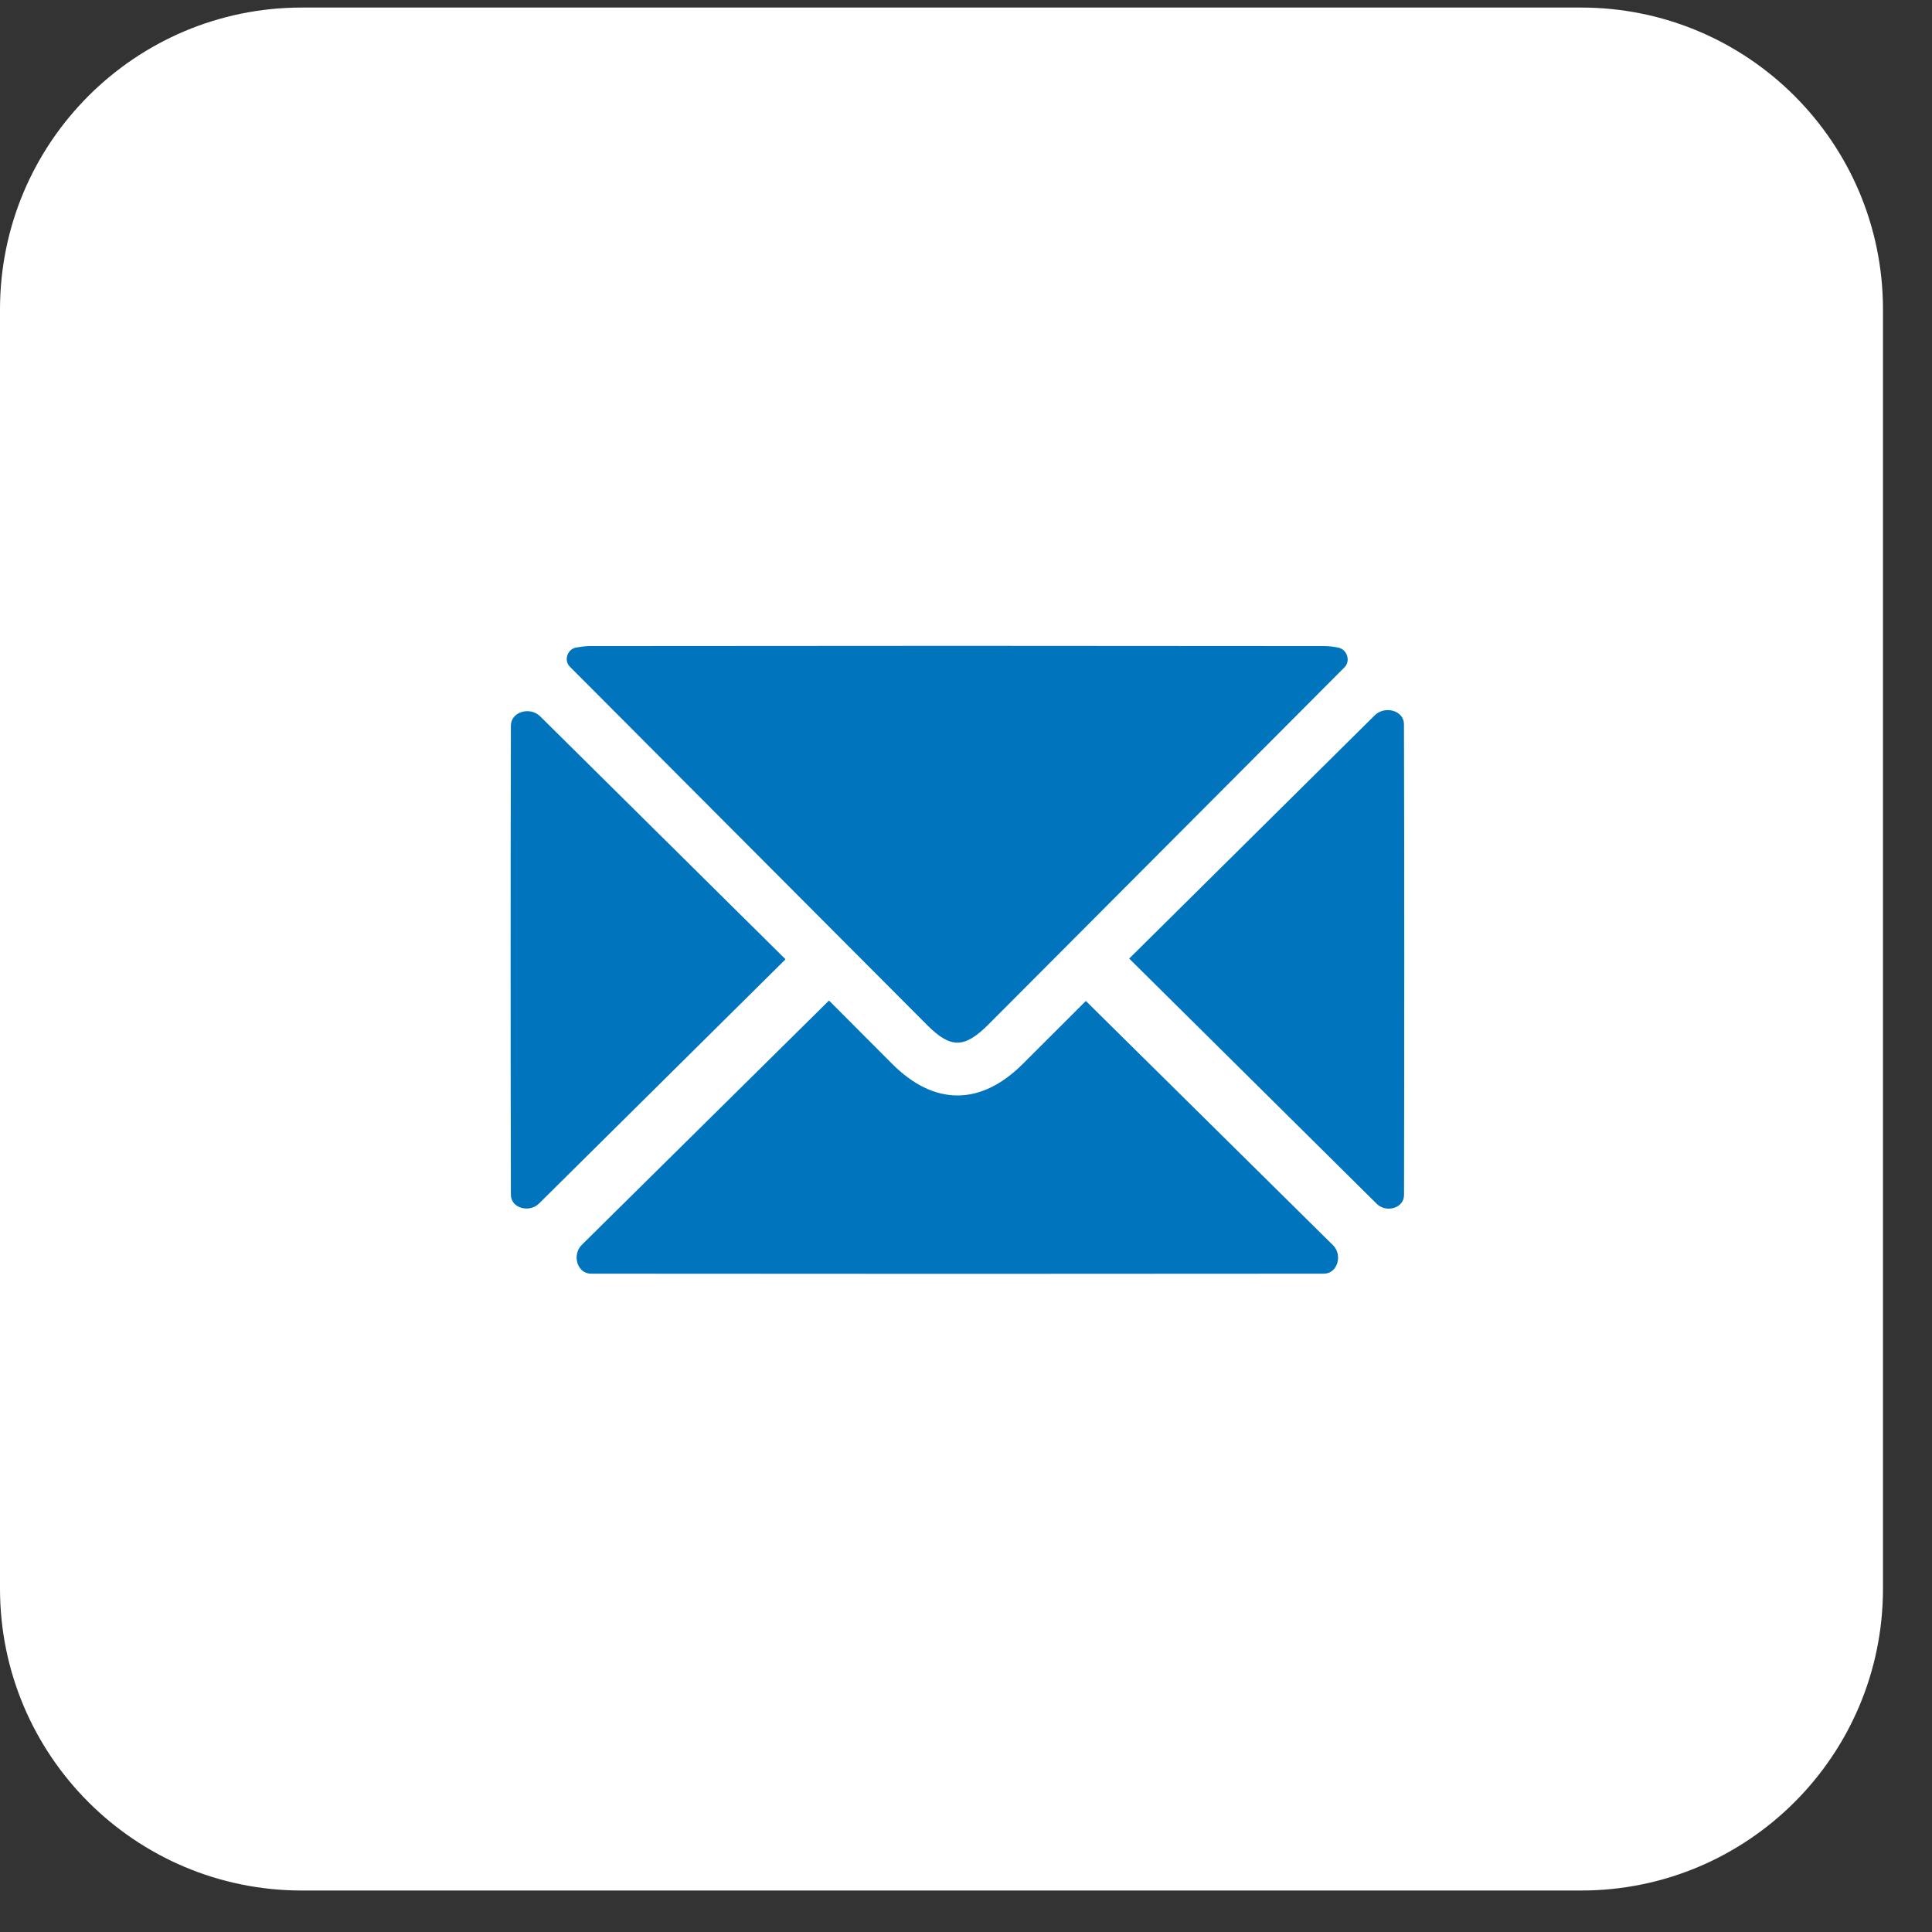
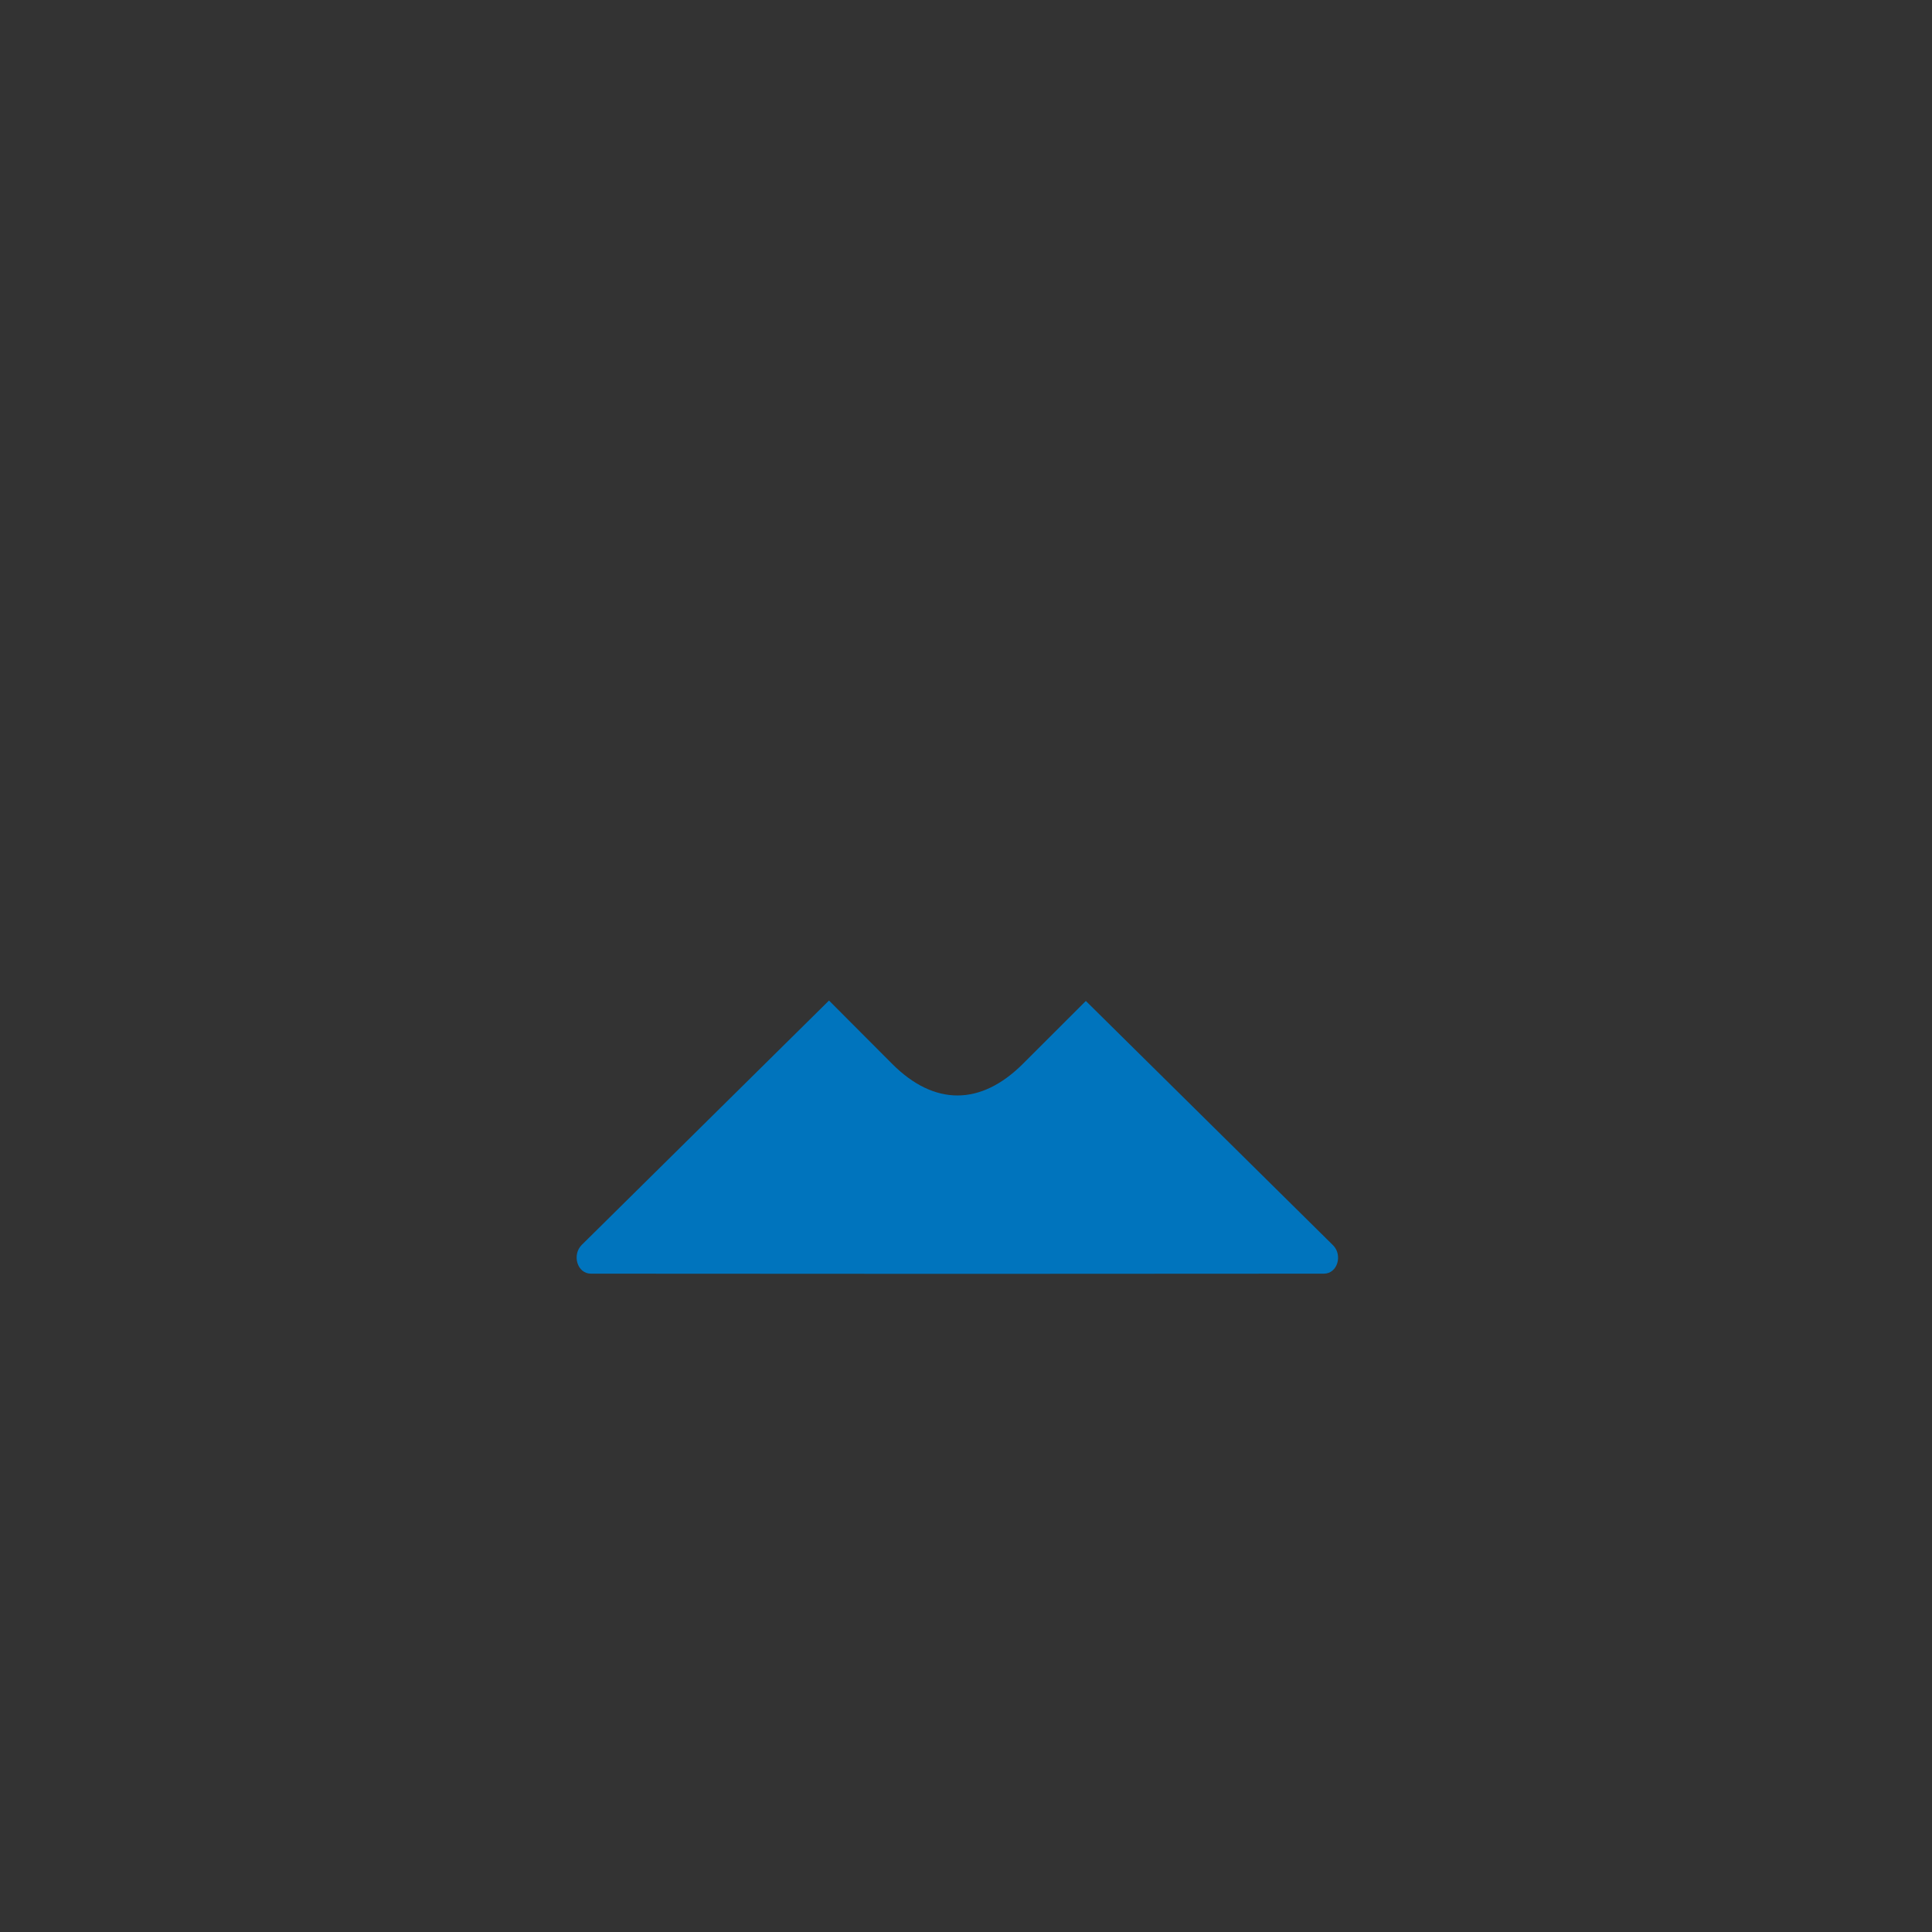
<svg xmlns="http://www.w3.org/2000/svg" width="32" height="32" viewBox="0 0 32 32" fill="none">
  <rect x="0" y="0" width="32" height="32" fill="#333333" stroke="none" />
-   <path d="M0 5.125C0 2.364 2.239 0.125 5 0.125H26.188C28.95 0.125 31.188 2.364 31.188 5.125V26.313C31.188 29.075 28.95 31.313 26.188 31.313H5C2.239 31.313 0 29.075 0 26.313V5.125Z" fill="white" />
-   <path d="M9.44 11.044C9.335 10.94 9.395 10.754 9.54 10.726C9.62 10.712 9.693 10.701 9.767 10.701C13.823 10.696 17.879 10.696 21.936 10.701C22.01 10.701 22.084 10.711 22.162 10.726C22.312 10.753 22.376 10.947 22.268 11.054C20.303 13.025 18.338 14.998 16.372 16.968C15.974 17.367 15.747 17.369 15.357 16.979C13.385 15.001 11.412 13.022 9.44 11.044Z" fill="#0074BD" />
  <path d="M17.985 16.579C19.355 17.933 20.705 19.267 22.079 20.625C22.241 20.785 22.156 21.096 21.927 21.096C17.881 21.1 13.835 21.1 9.789 21.096C9.558 21.096 9.471 20.782 9.636 20.619C11.011 19.259 12.361 17.926 13.731 16.572C14.046 16.889 14.411 17.254 14.776 17.62C15.474 18.32 16.245 18.319 16.946 17.617C17.306 17.257 17.667 16.897 17.985 16.579Z" fill="#0074BD" />
-   <path d="M8.926 19.936C8.767 20.092 8.462 20.012 8.462 19.789C8.456 17.199 8.456 14.61 8.462 12.019C8.463 11.786 8.78 11.7 8.946 11.864C10.313 13.218 11.665 14.557 13.011 15.889C11.655 17.232 10.297 18.578 8.926 19.936Z" fill="#0074BD" />
-   <path d="M18.703 15.877C20.046 14.546 21.397 13.209 22.771 11.847C22.936 11.684 23.254 11.765 23.254 11.996C23.261 14.595 23.26 17.195 23.255 19.794C23.254 20.013 22.959 20.093 22.804 19.94C21.436 18.584 20.076 17.238 18.703 15.877Z" fill="#0074BD" />
</svg>